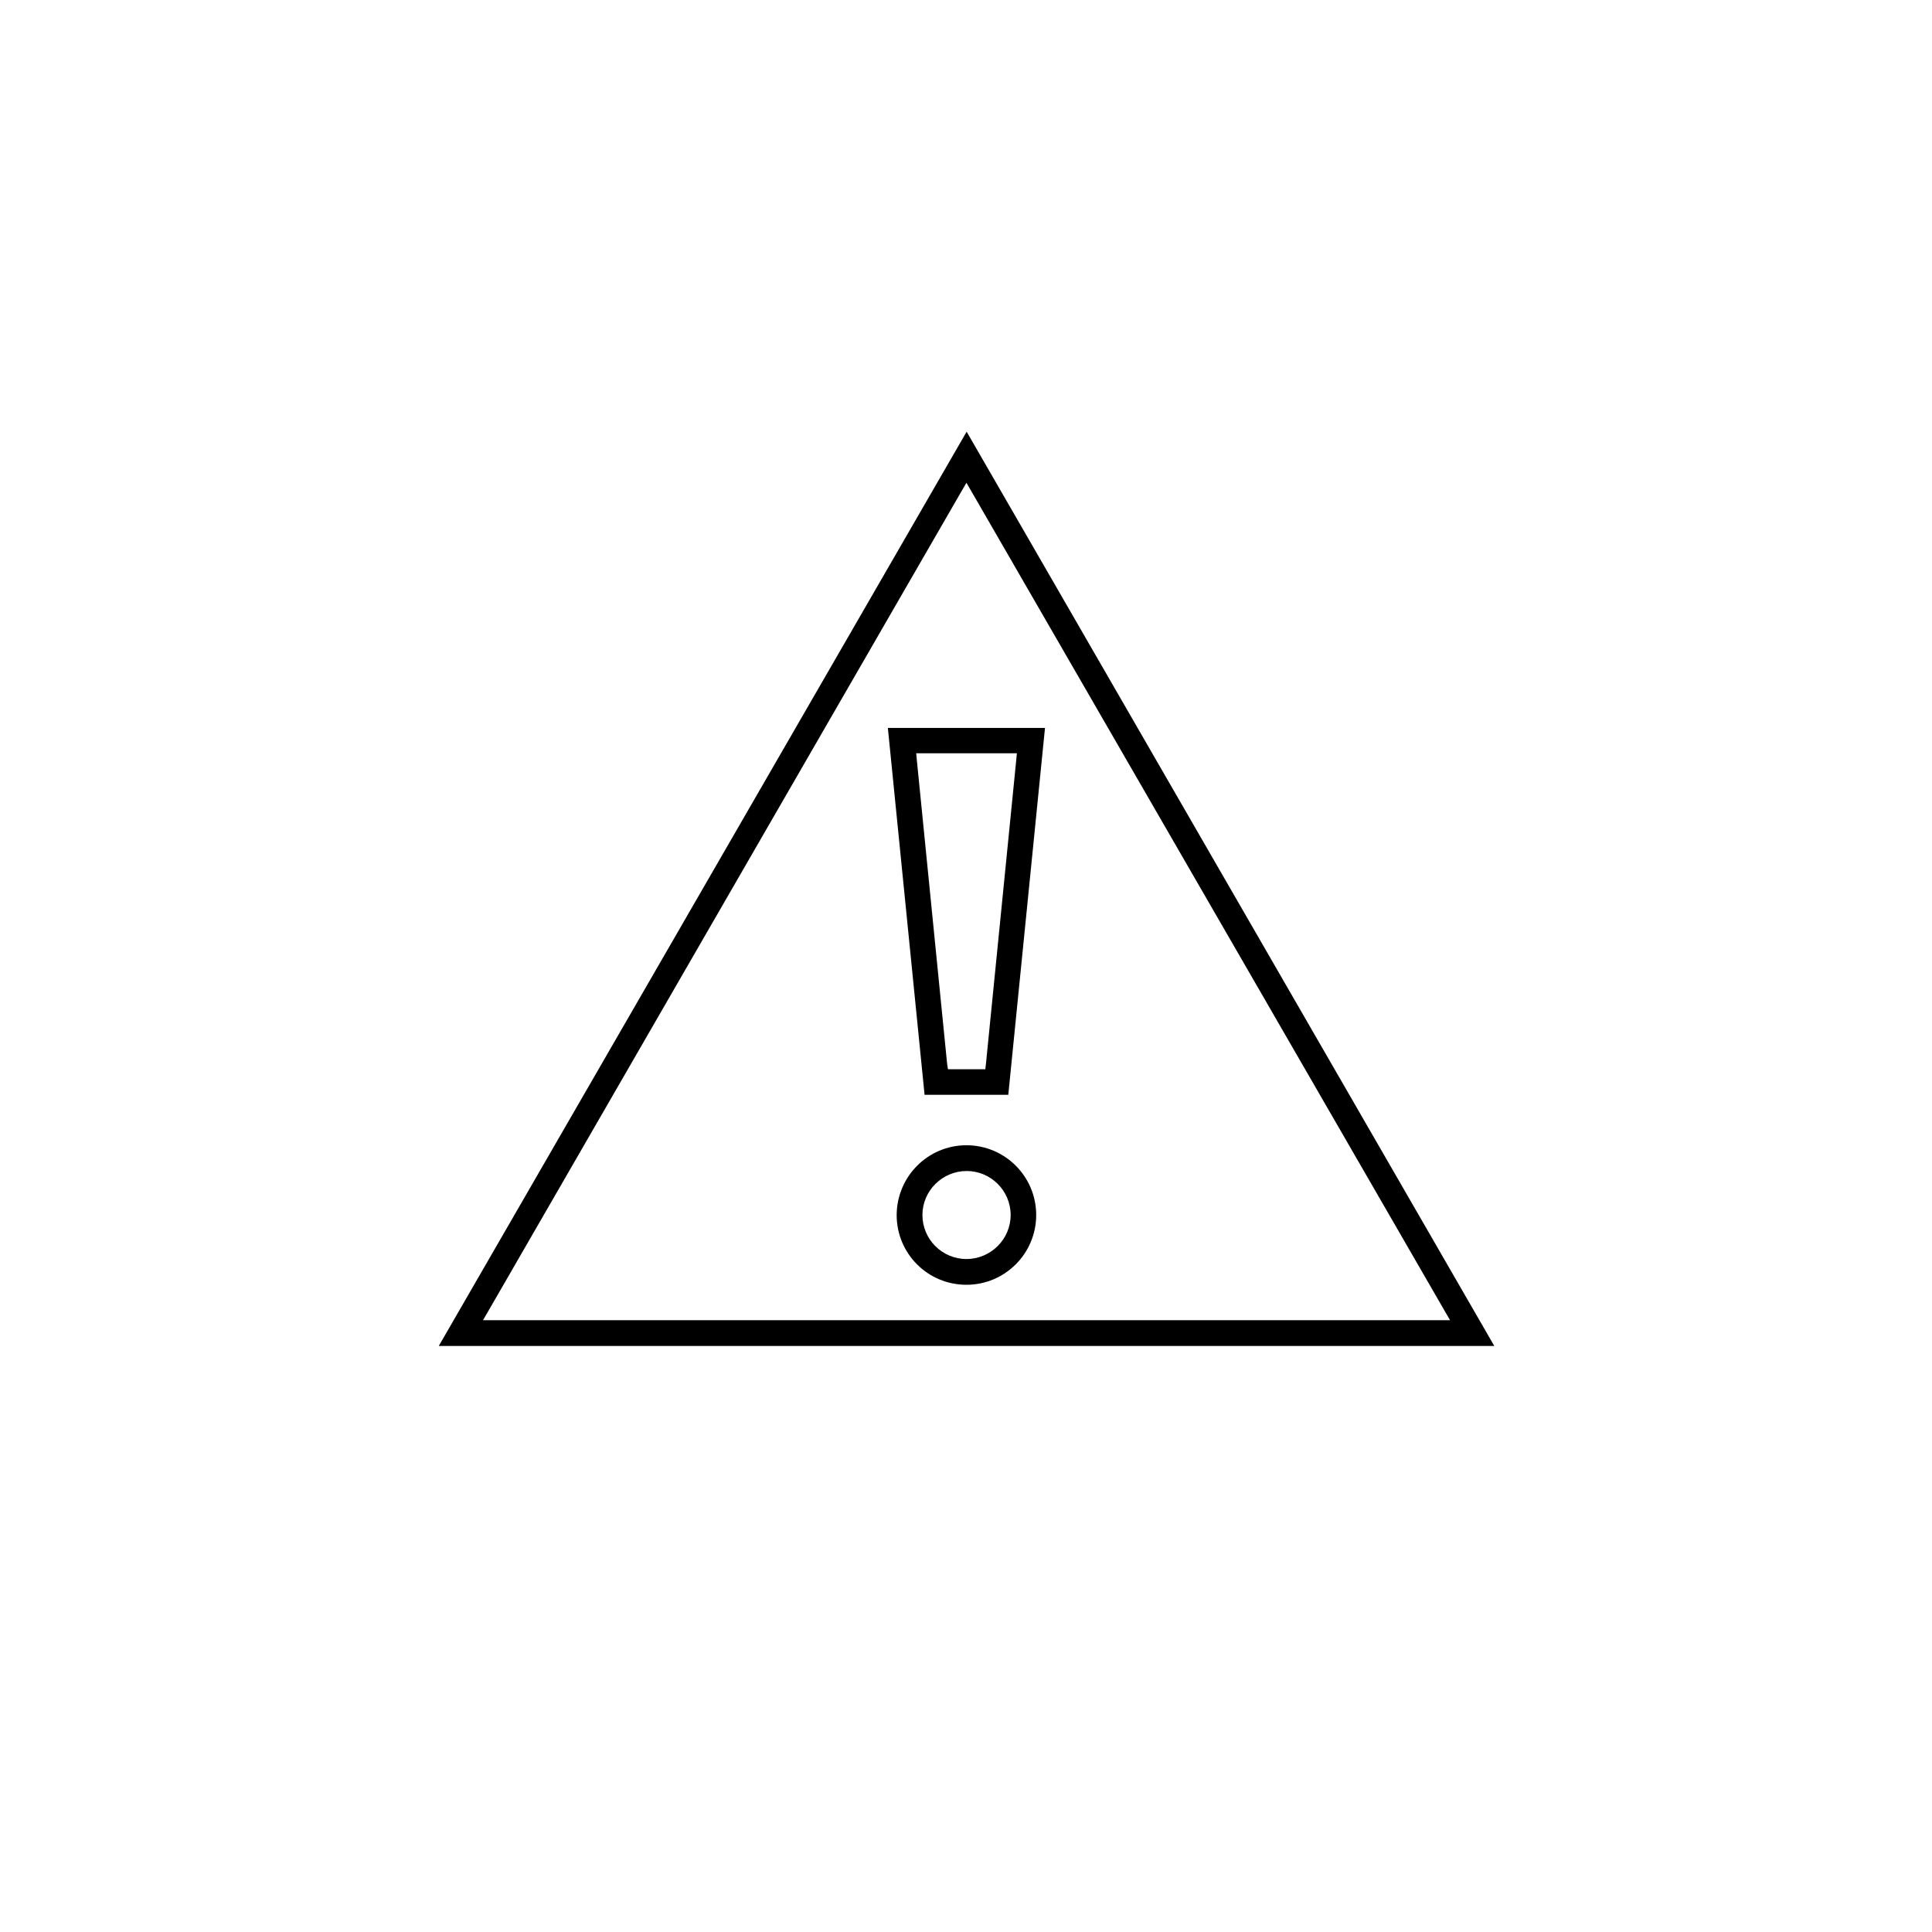
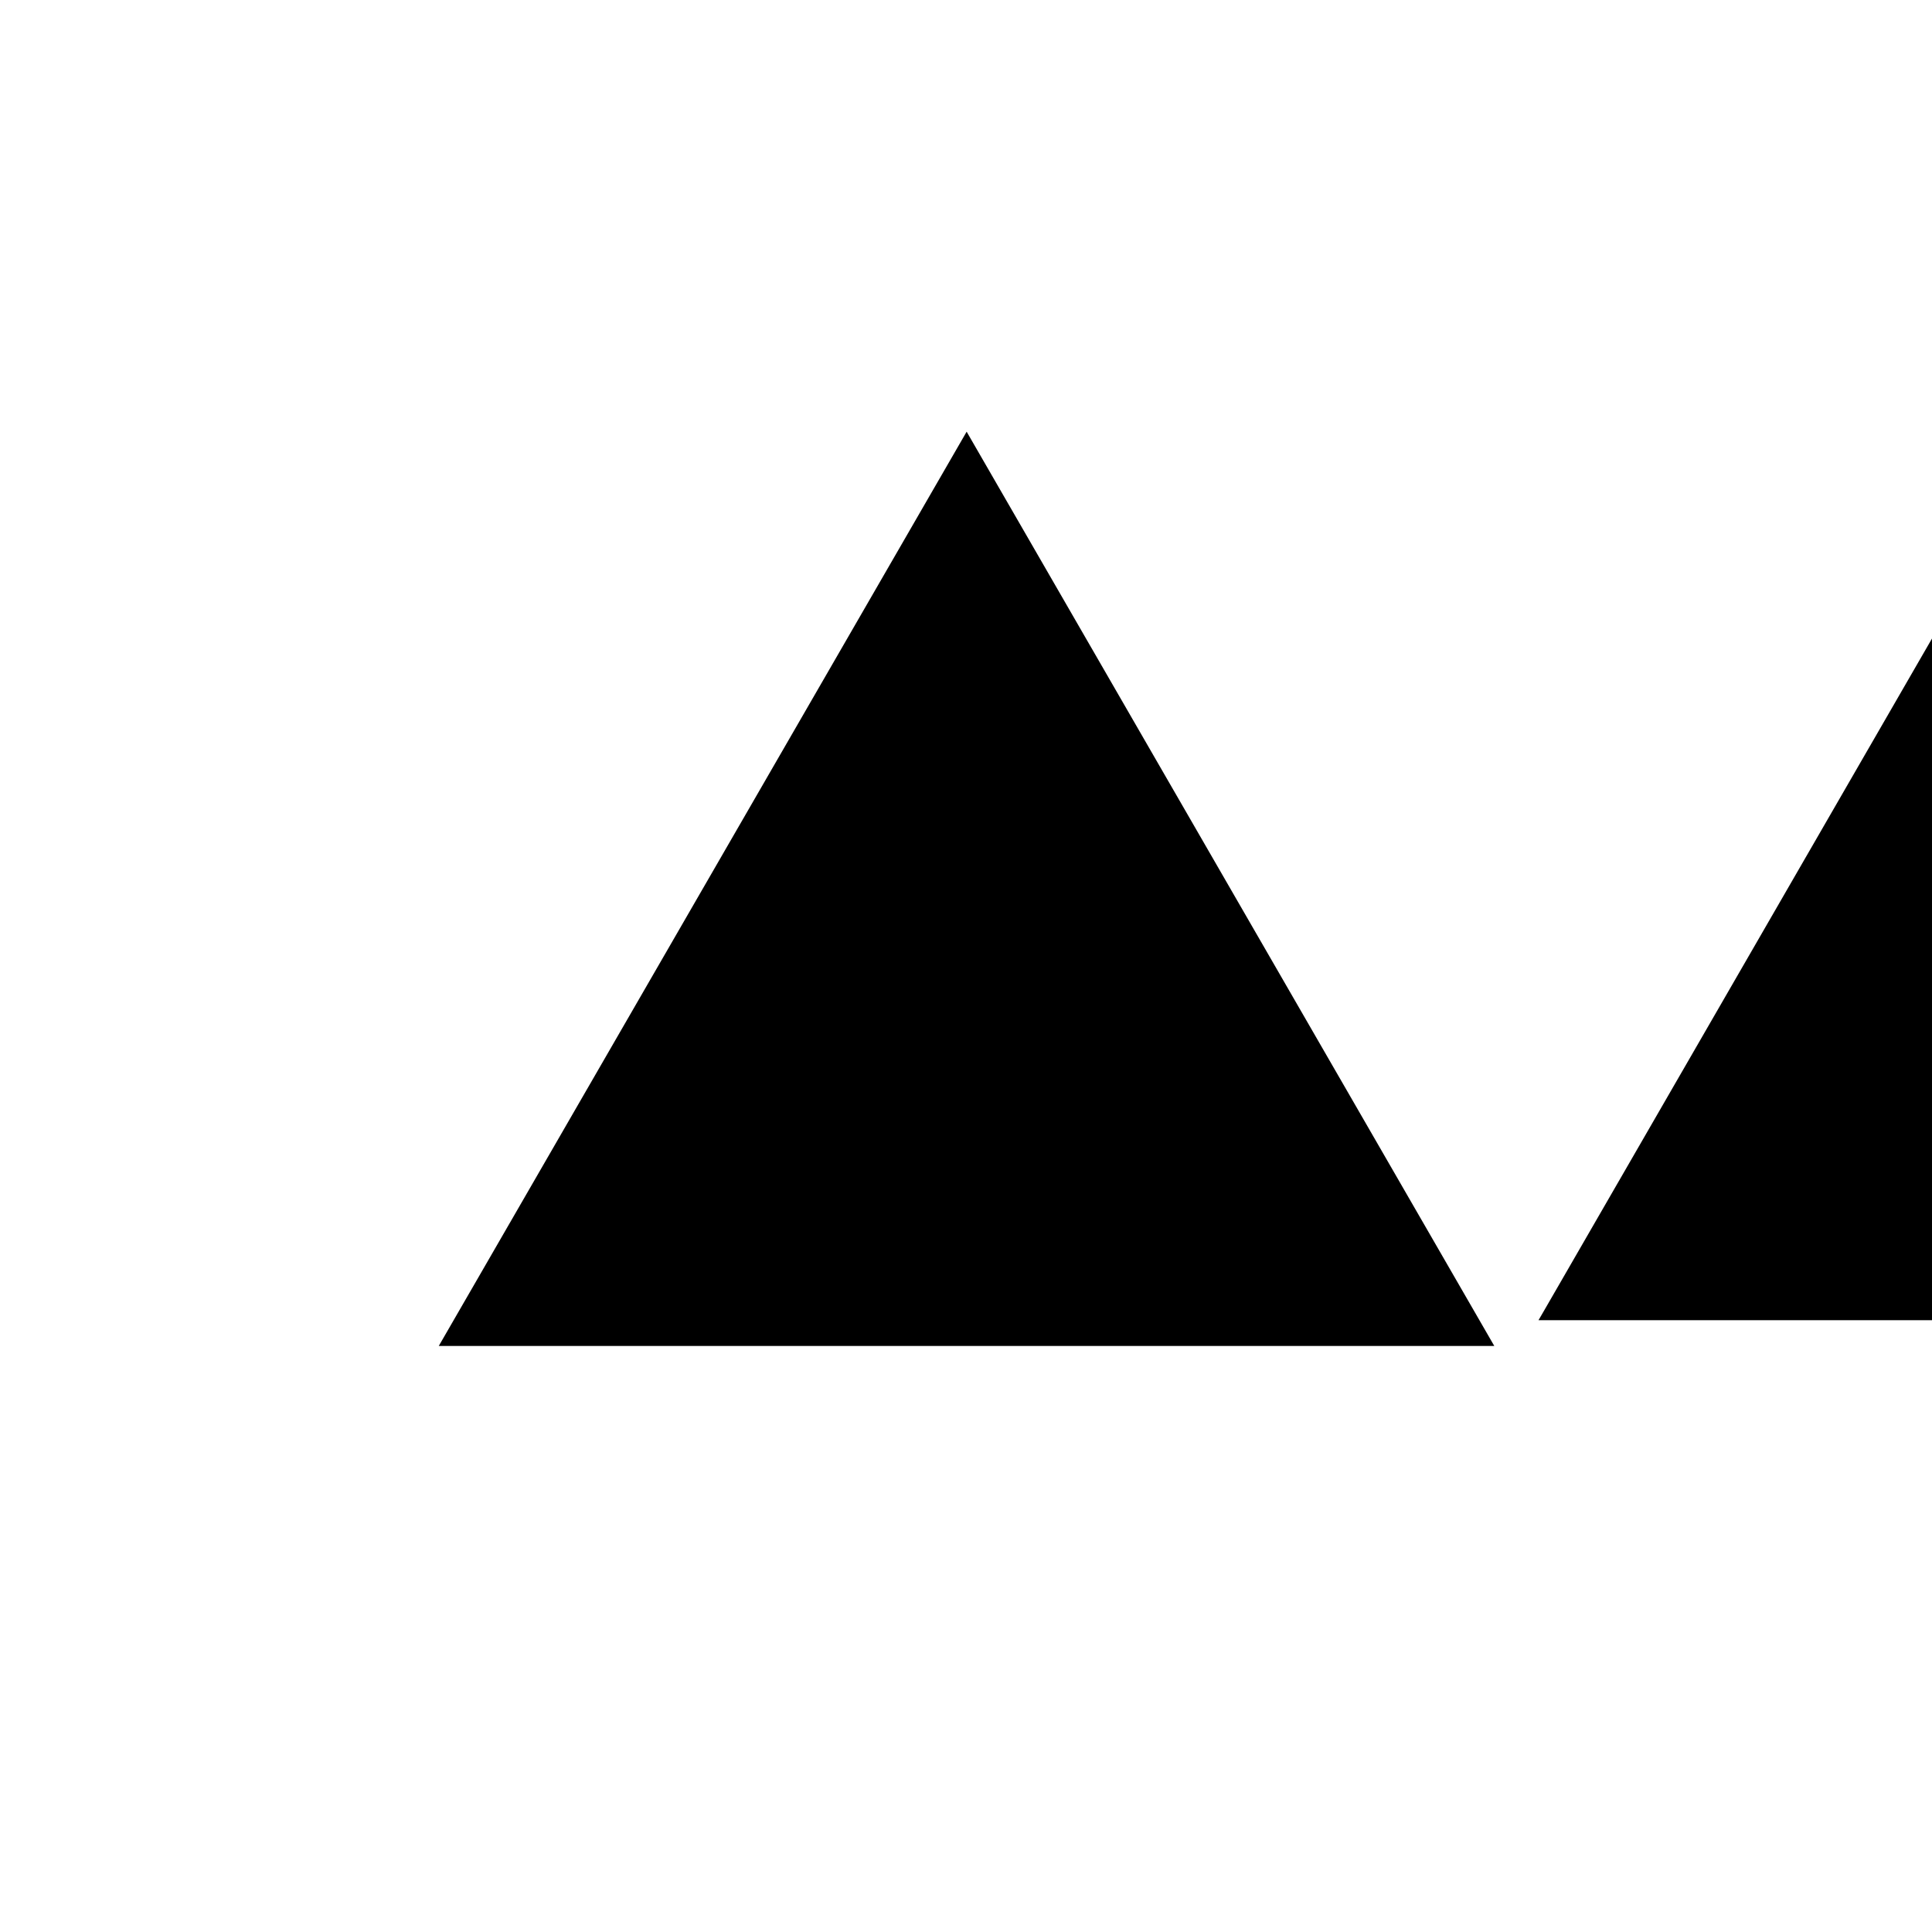
<svg xmlns="http://www.w3.org/2000/svg" enable-background="new 0 0 900 900" viewBox="0 0 900 900">
  <path d="m450.2 533.5c17.9 0 32.5 14.5 32.5 32.5 0 17.9-14.5 32.5-32.5 32.5s-32.5-14.5-32.5-32.5c.1-18 14.6-32.5 32.5-32.5m0 53c11.3 0 20.6-9.2 20.6-20.5s-9.2-20.5-20.5-20.5-20.6 9.2-20.6 20.5c0 11.3 9.2 20.5 20.5 20.5" />
-   <path d="m486.8 339.1-17.1 170.9h-39l-17.1-170.9zm-45.2 159h17.4l.3-2.6 14.1-141.4.3-3.2h-46.9l.3 3.2 14.1 141.4z" />
-   <path d="m204.4 627 245.9-425.9 245.8 425.9zm471.1-12-2.5-4.3-220.3-381.5-2.5-4.3-2.5 4.3-220.2 381.5-2.5 4.3z" />
+   <path d="m204.4 627 245.9-425.9 245.8 425.9m471.1-12-2.5-4.3-220.3-381.5-2.5-4.3-2.5 4.3-220.2 381.5-2.5 4.3z" />
</svg>